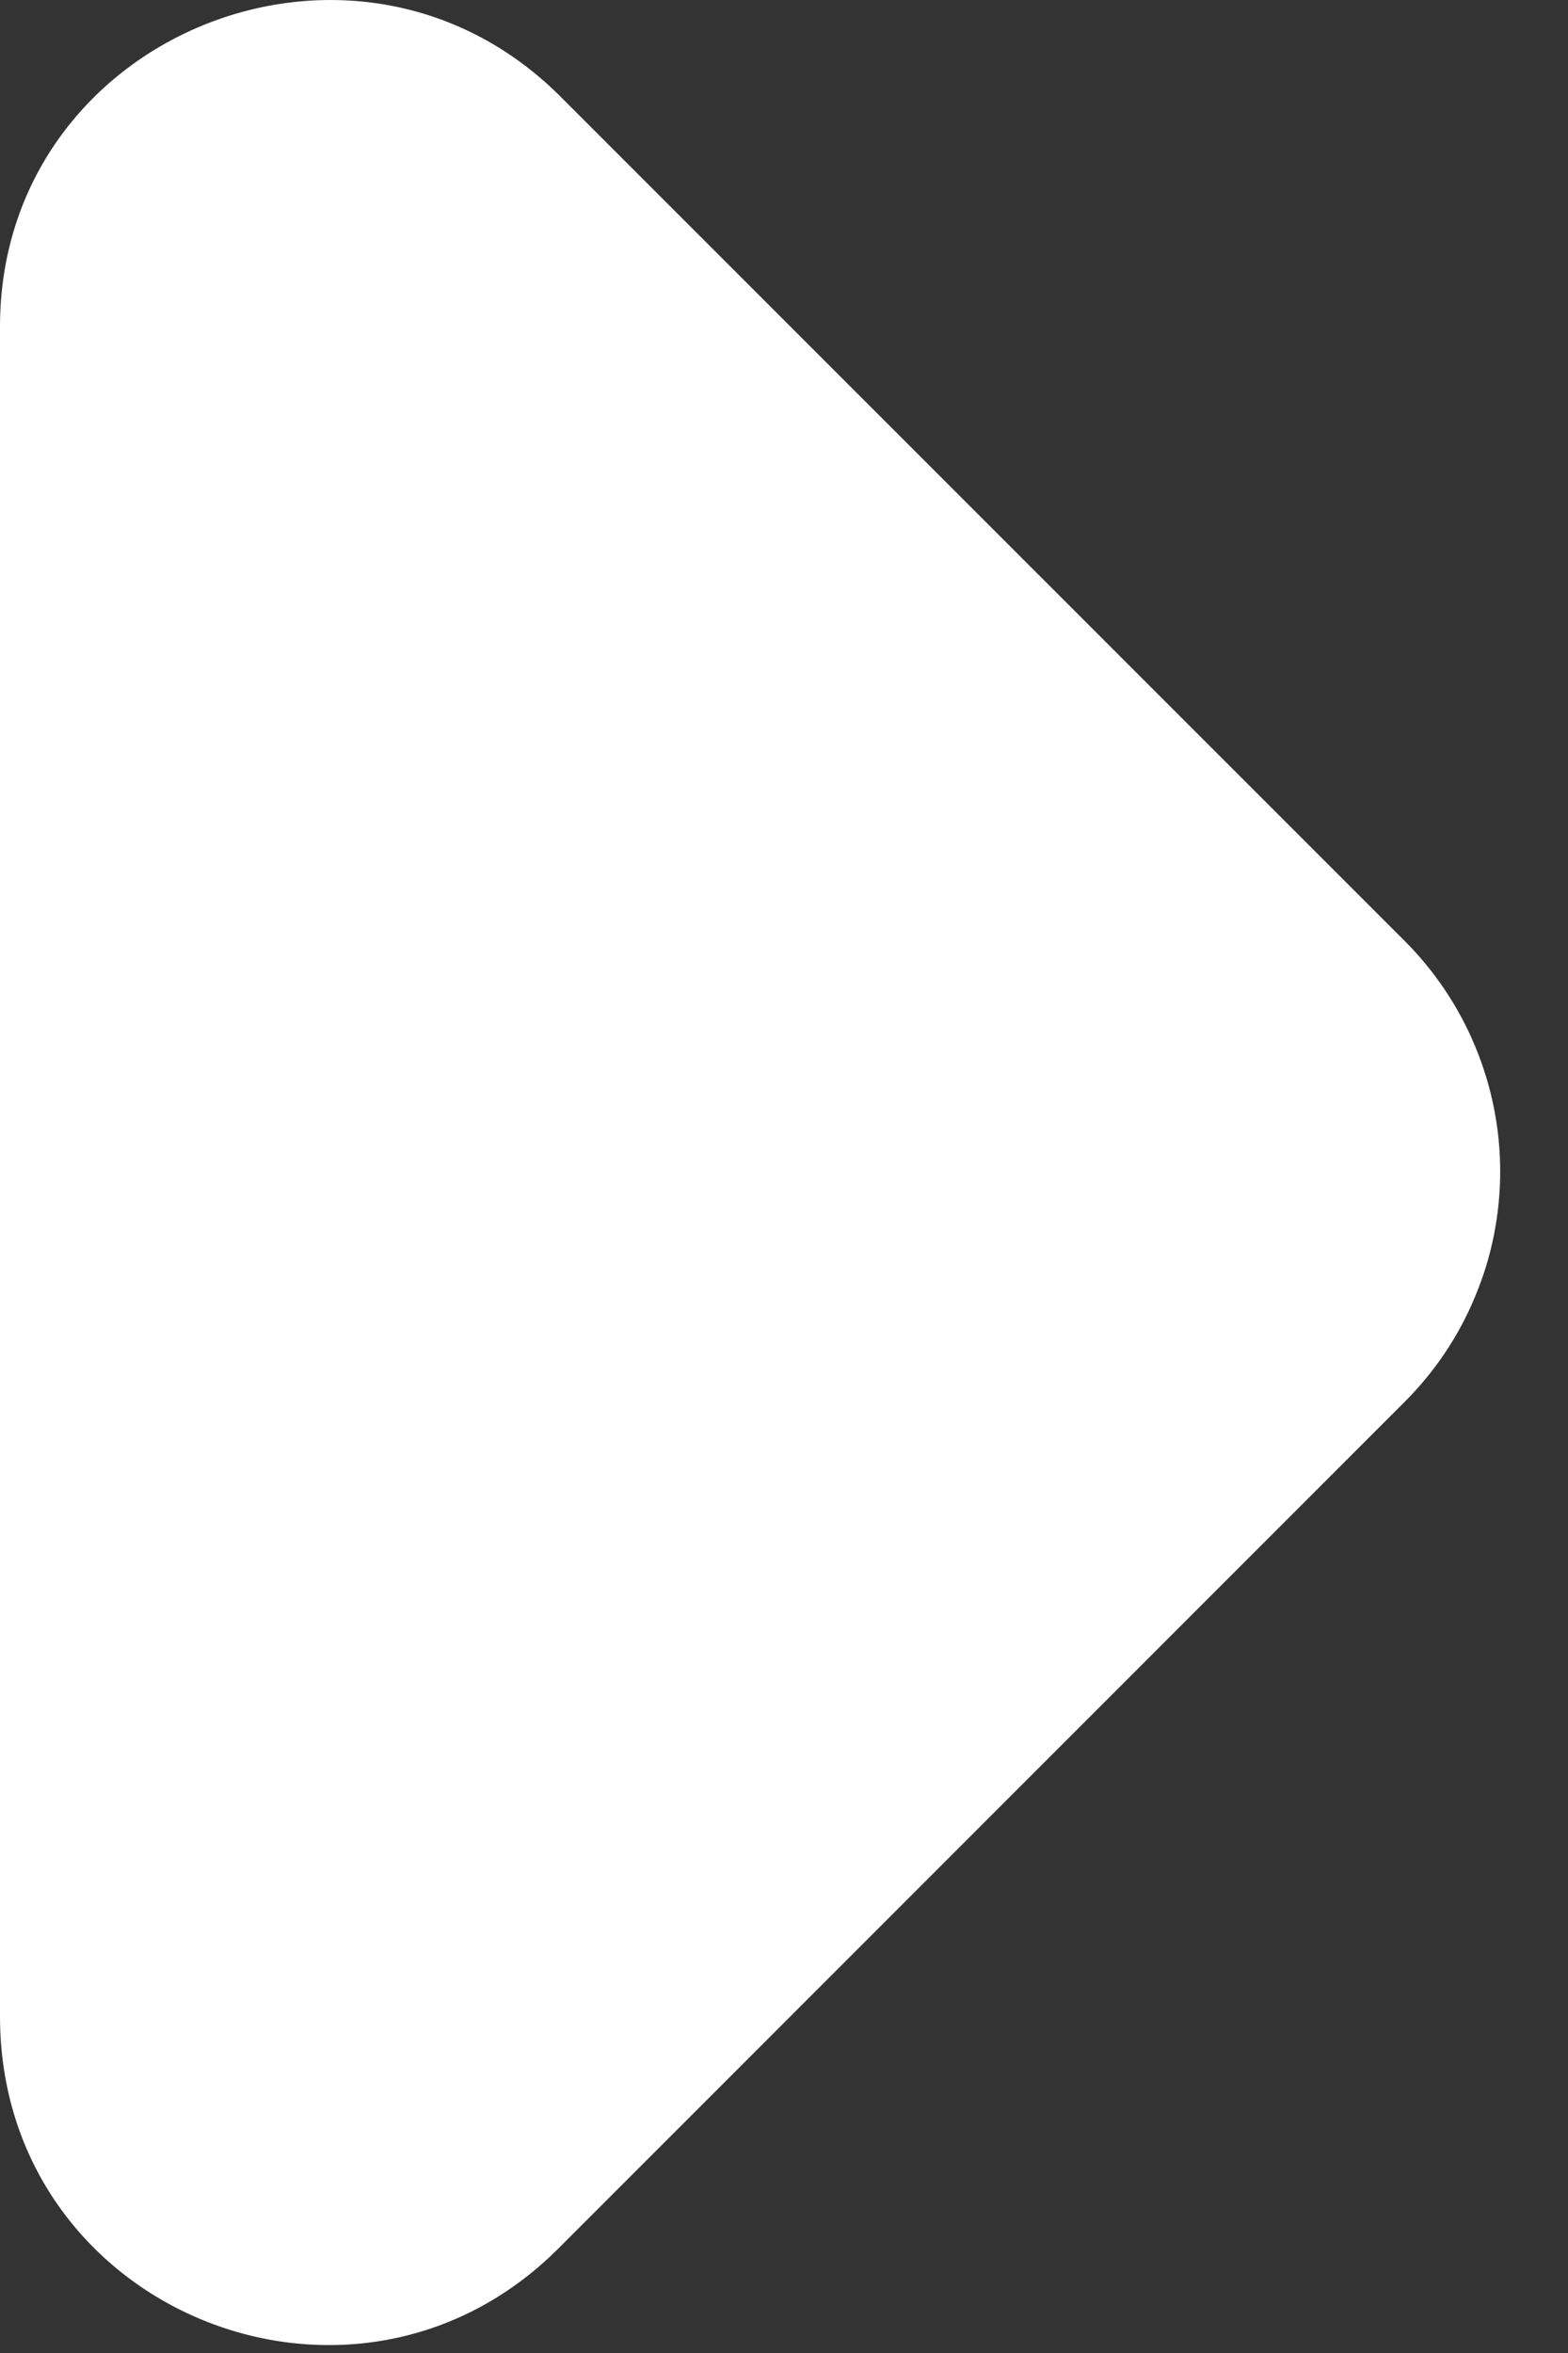
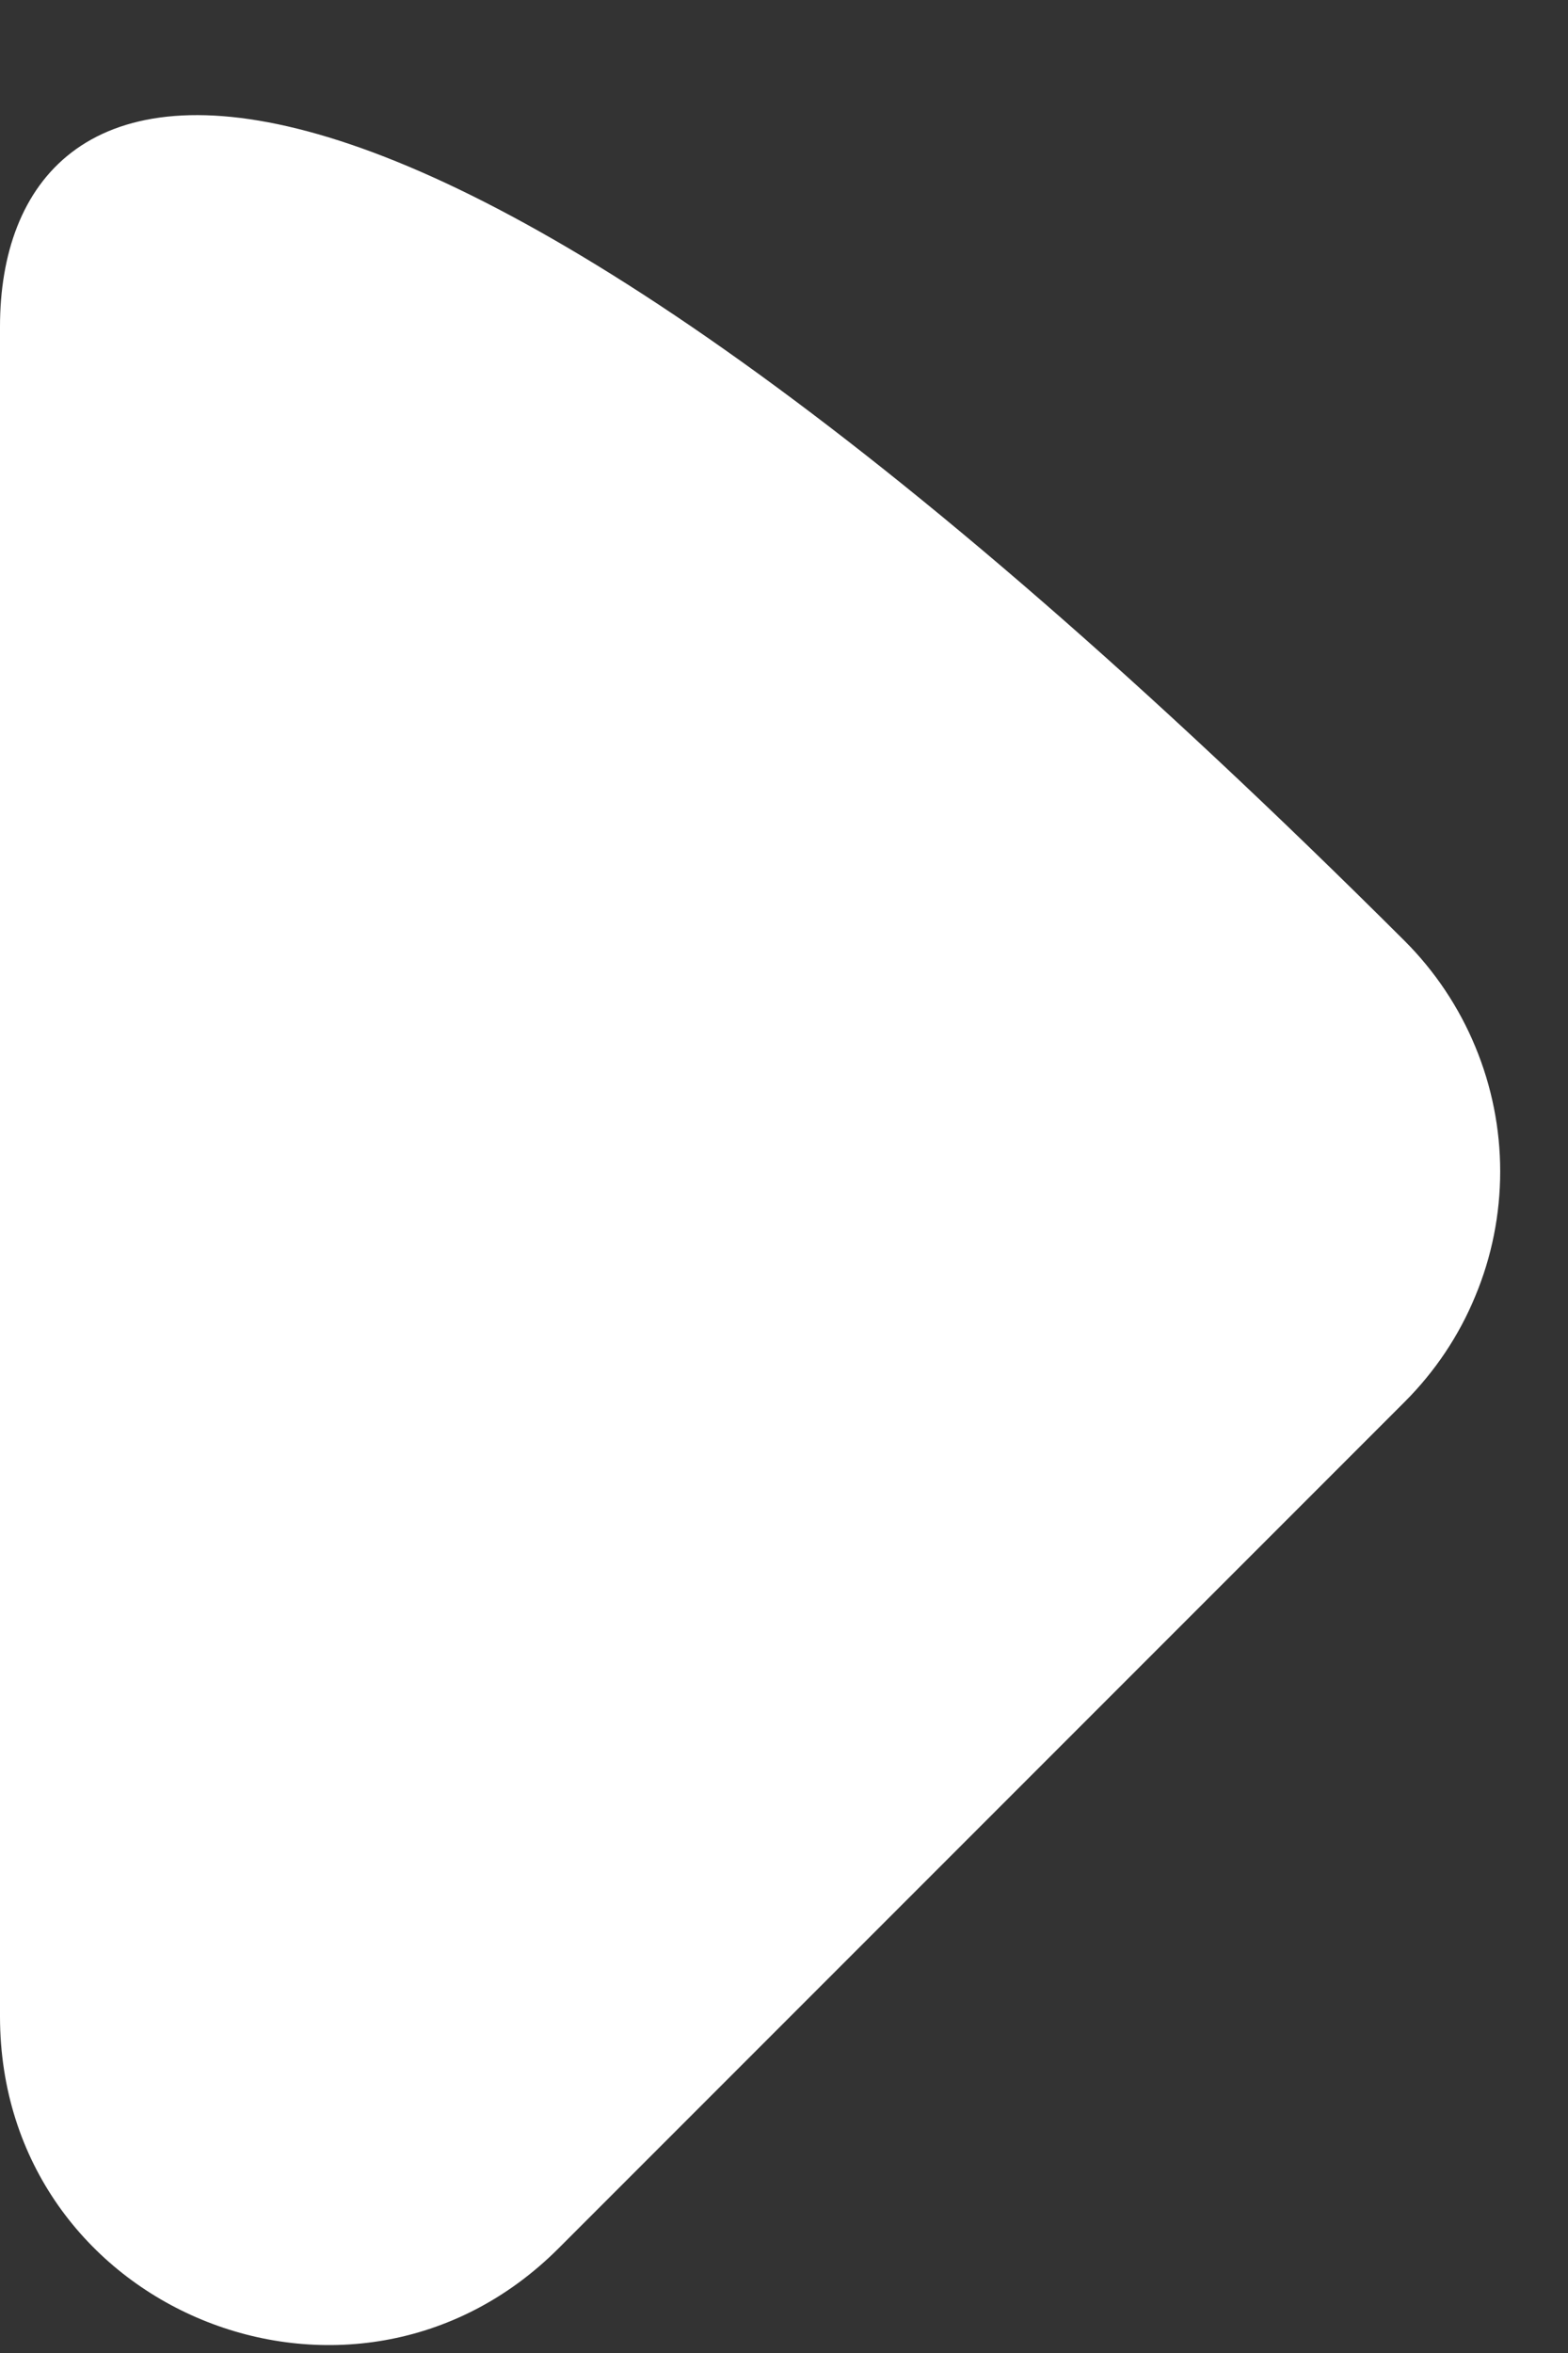
<svg xmlns="http://www.w3.org/2000/svg" width="8" height="12" viewBox="0 0 8 12" fill="none">
  <rect x="0" y="0" width="8" height="12" fill="#333333" stroke="none" />
-   <path d="M2.85 11.466L7.167 7.149C7.321 6.995 7.444 6.812 7.527 6.61C7.611 6.409 7.654 6.193 7.654 5.974C7.654 5.756 7.611 5.54 7.527 5.338C7.444 5.137 7.321 4.953 7.167 4.799L2.85 0.483C1.8 -0.551 0 0.183 0 1.666V10.283C0 11.783 1.8 12.516 2.85 11.466Z" fill="white" />
+   <path d="M2.85 11.466L7.167 7.149C7.321 6.995 7.444 6.812 7.527 6.61C7.611 6.409 7.654 6.193 7.654 5.974C7.654 5.756 7.611 5.54 7.527 5.338C7.444 5.137 7.321 4.953 7.167 4.799C1.8 -0.551 0 0.183 0 1.666V10.283C0 11.783 1.8 12.516 2.85 11.466Z" fill="white" />
</svg>